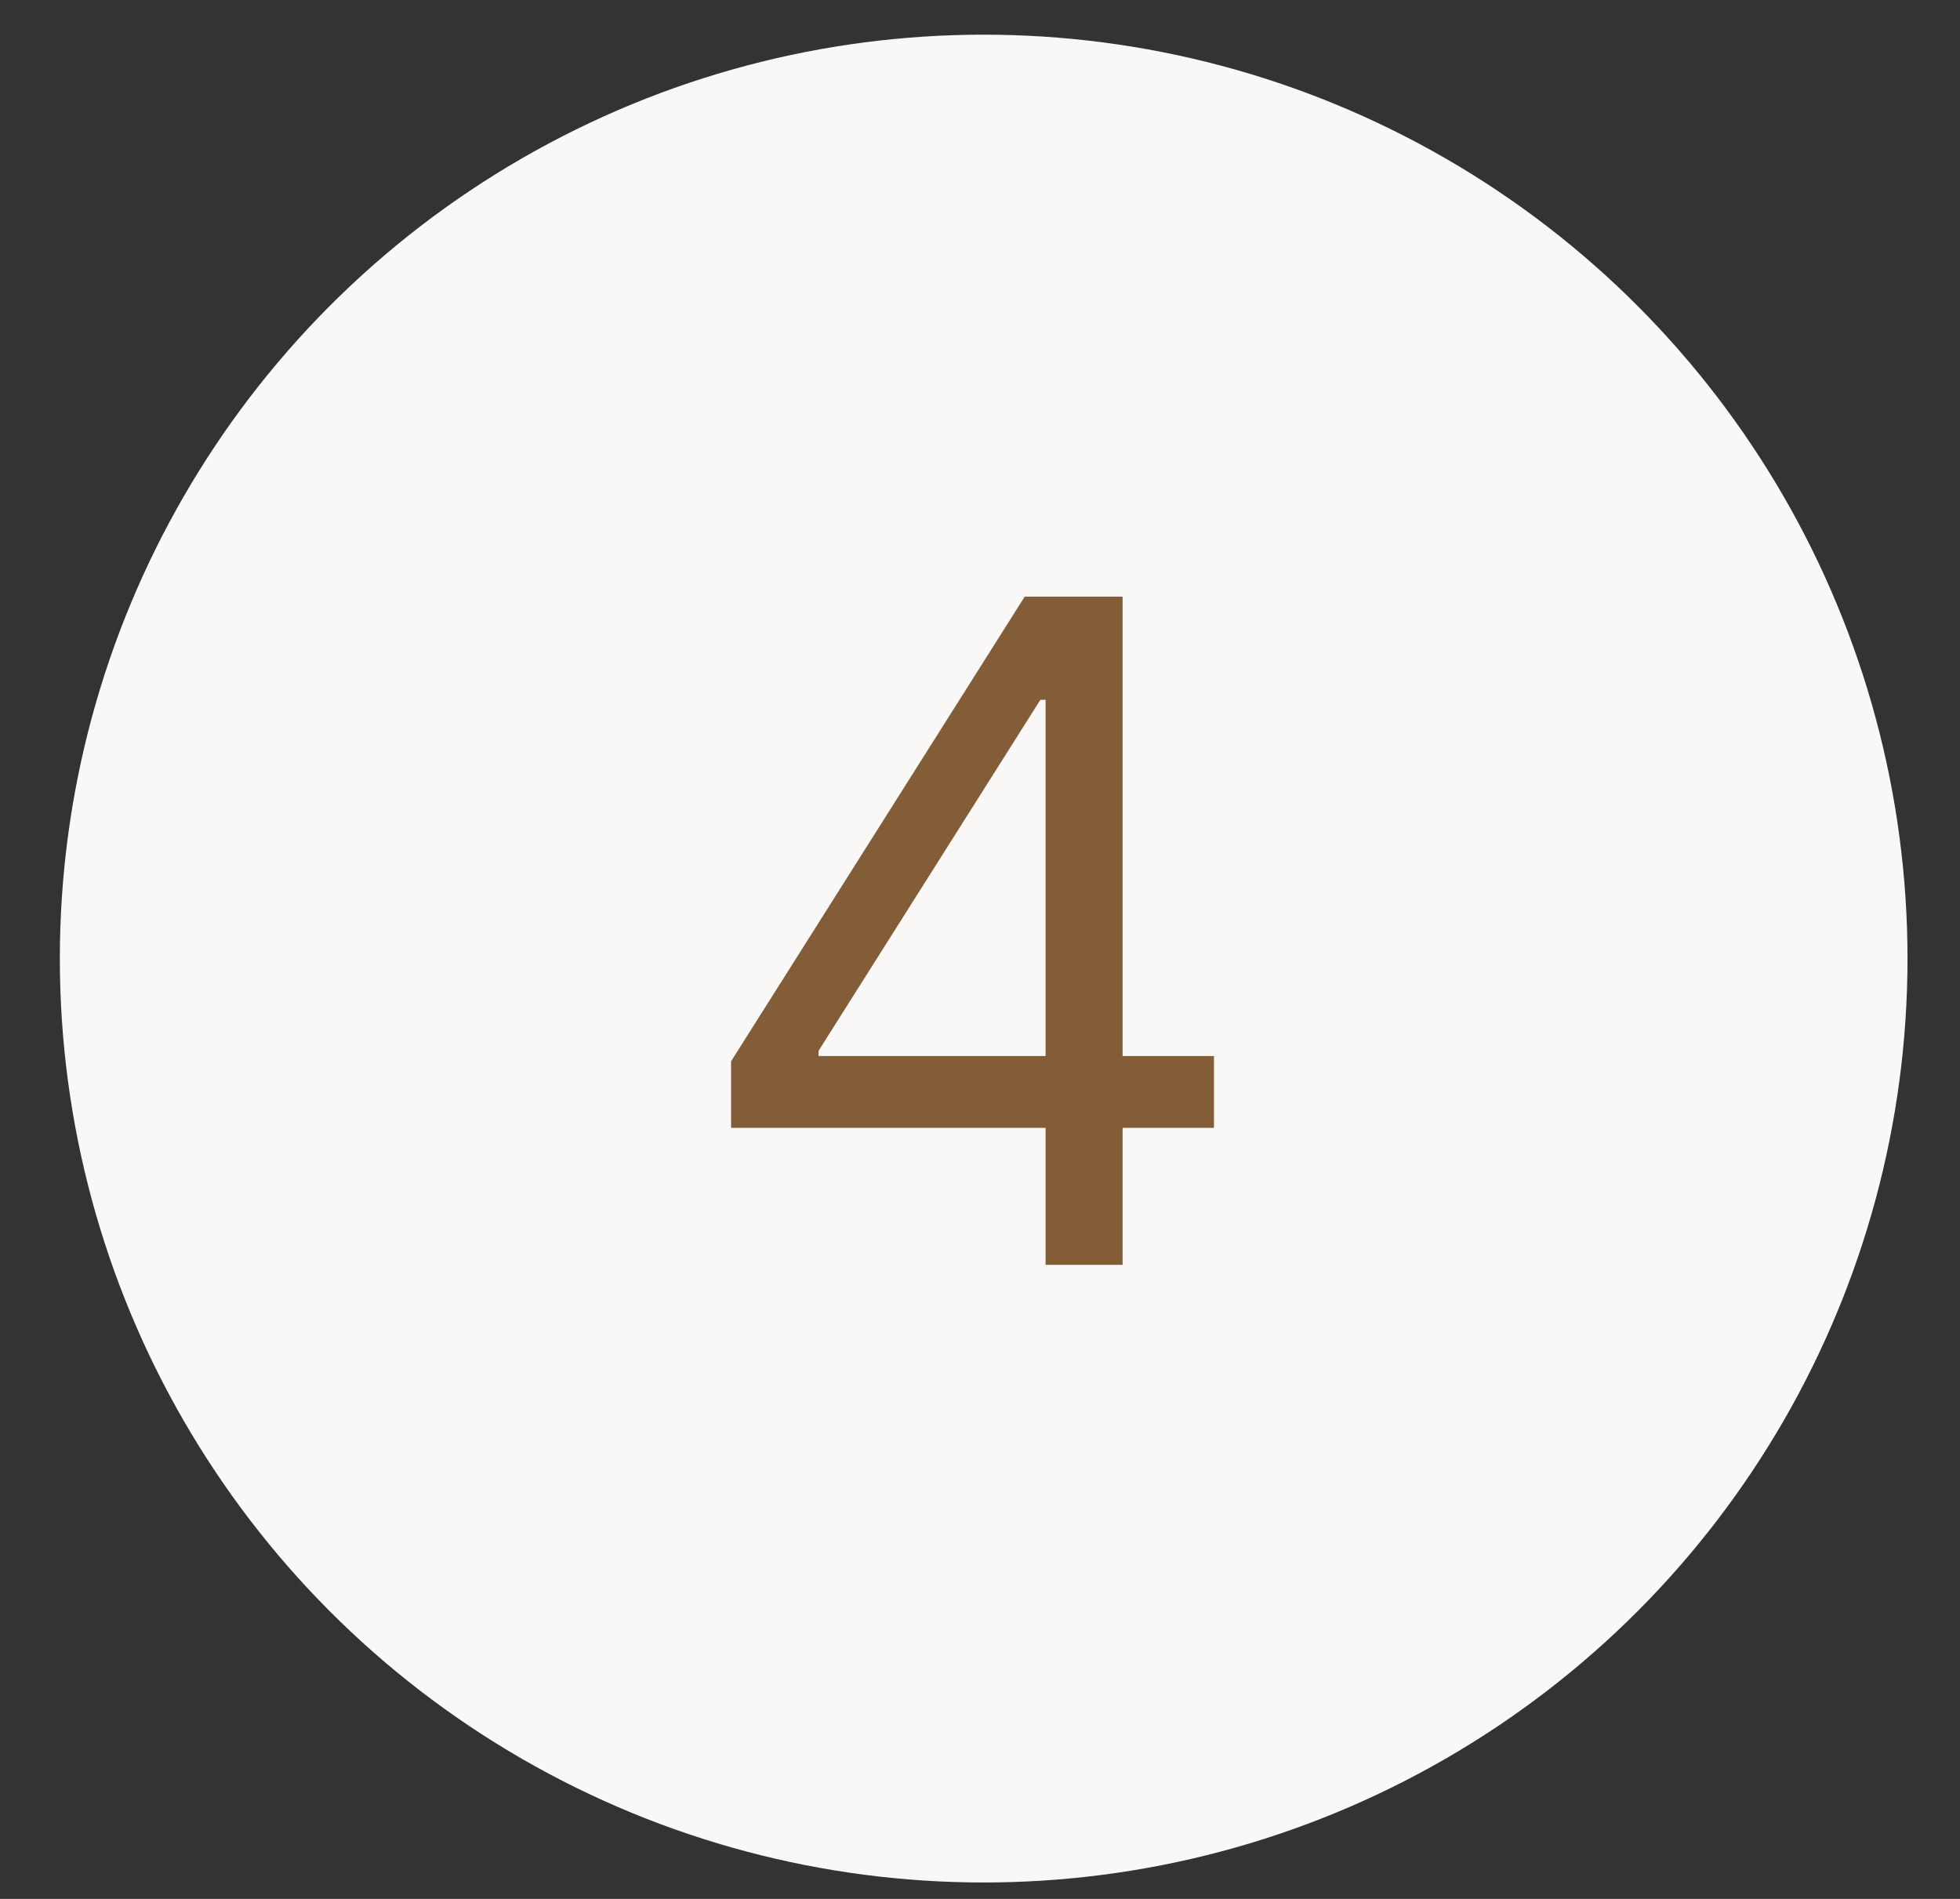
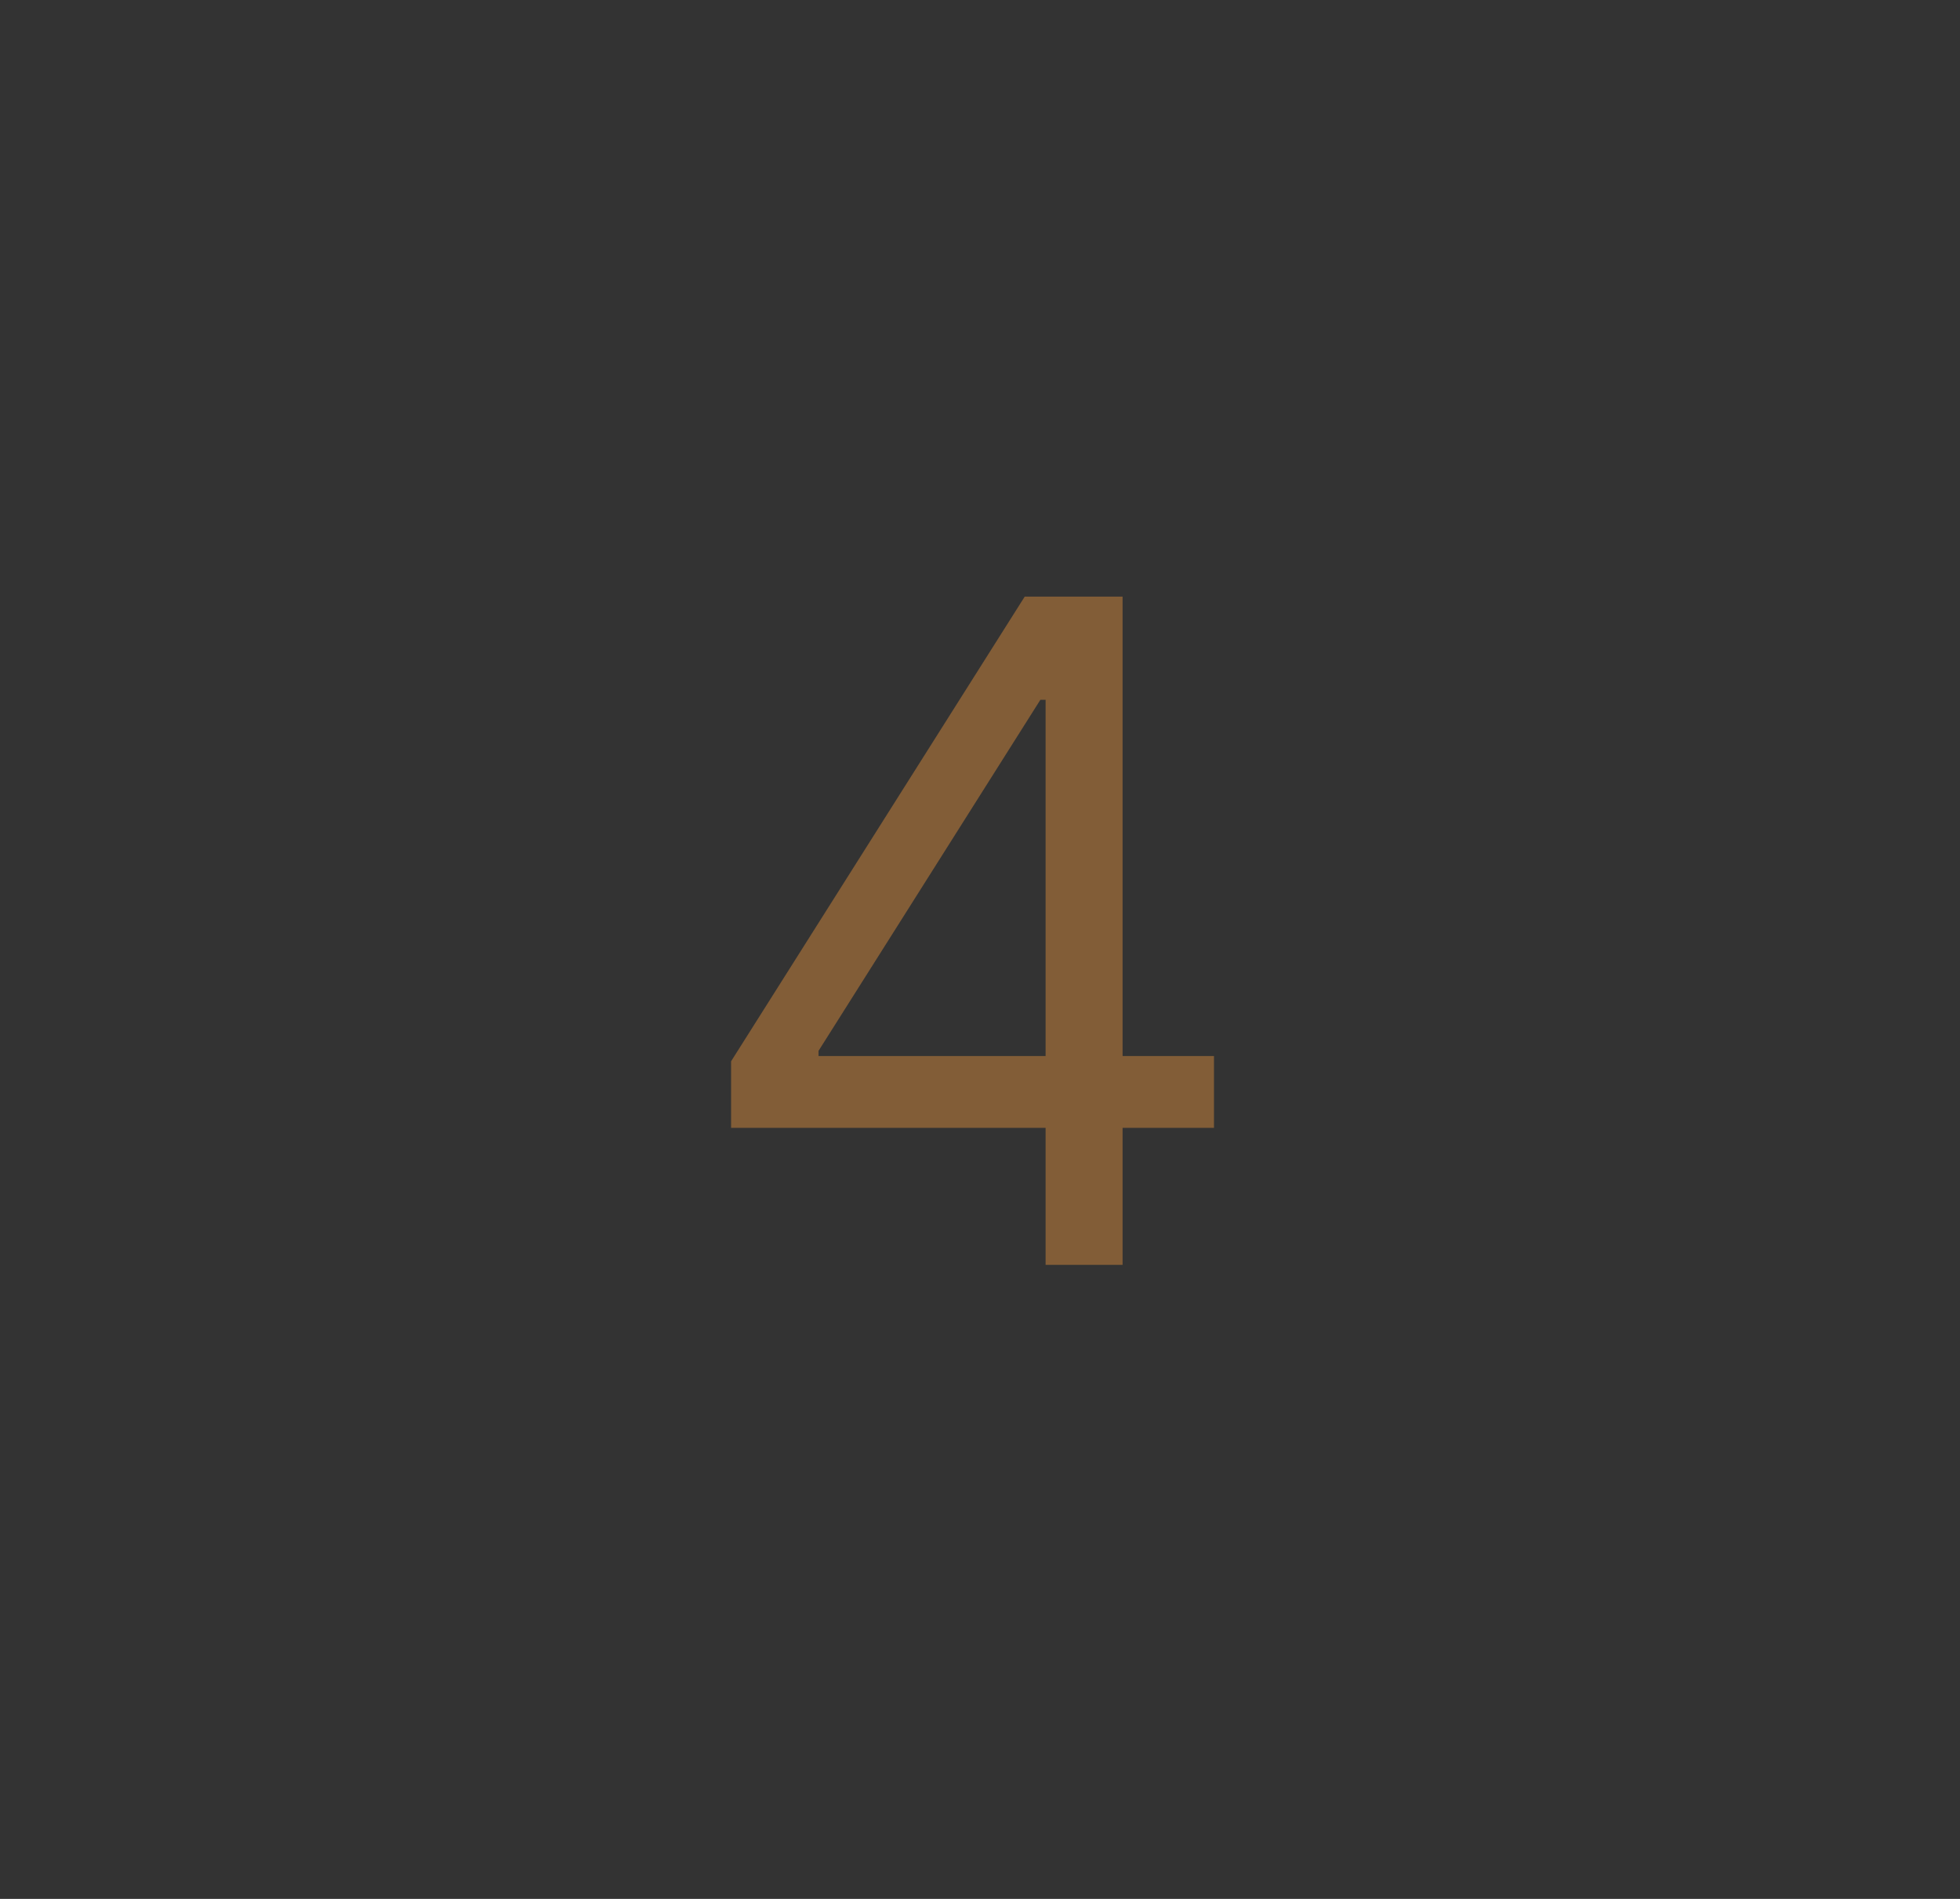
<svg xmlns="http://www.w3.org/2000/svg" width="32" height="31" viewBox="0 0 32 31" fill="none">
  <rect x="0" y="0" width="32" height="31" fill="#333333" stroke="none" />
-   <circle cx="16.06" cy="15.649" r="15.083" fill="#FAF8F6" />
  <path d="M11.936 18.412V17.326L16.73 9.74H17.518V11.424H16.986L13.364 17.155V17.24H19.82V18.412H11.936ZM17.071 20.649V18.082V17.576V9.74H18.328V20.649H17.071Z" fill="#825D37" />
</svg>